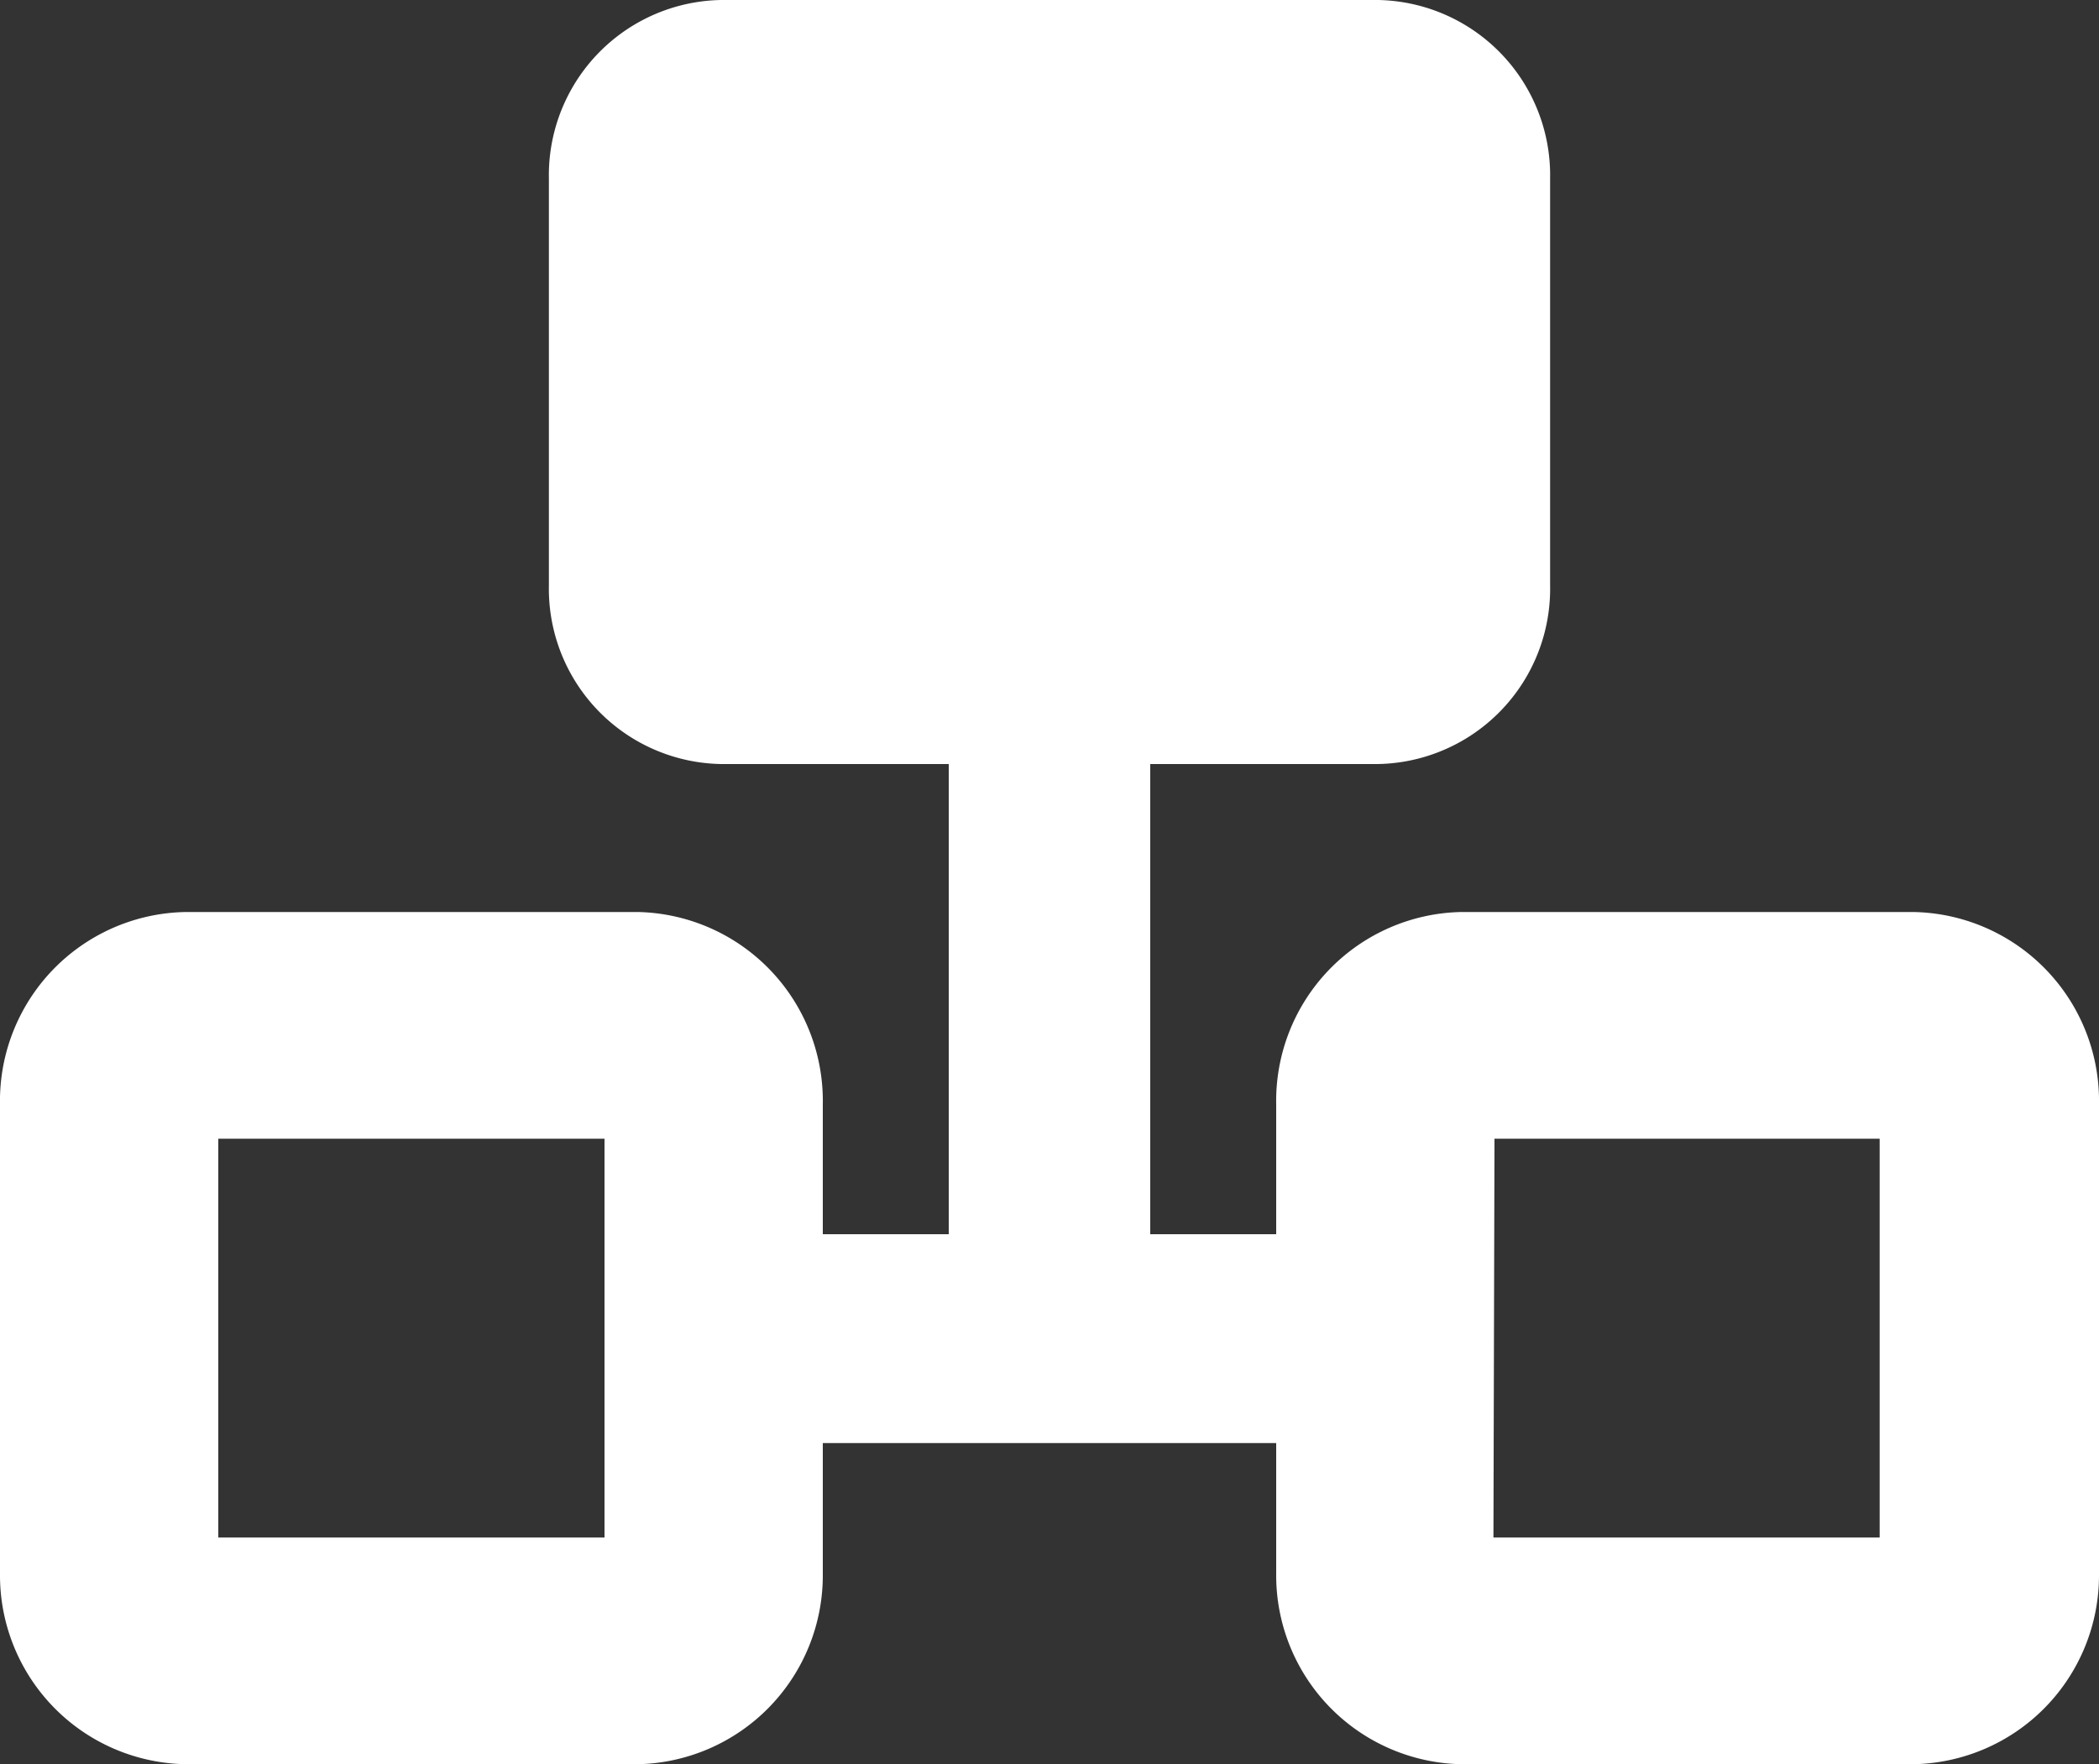
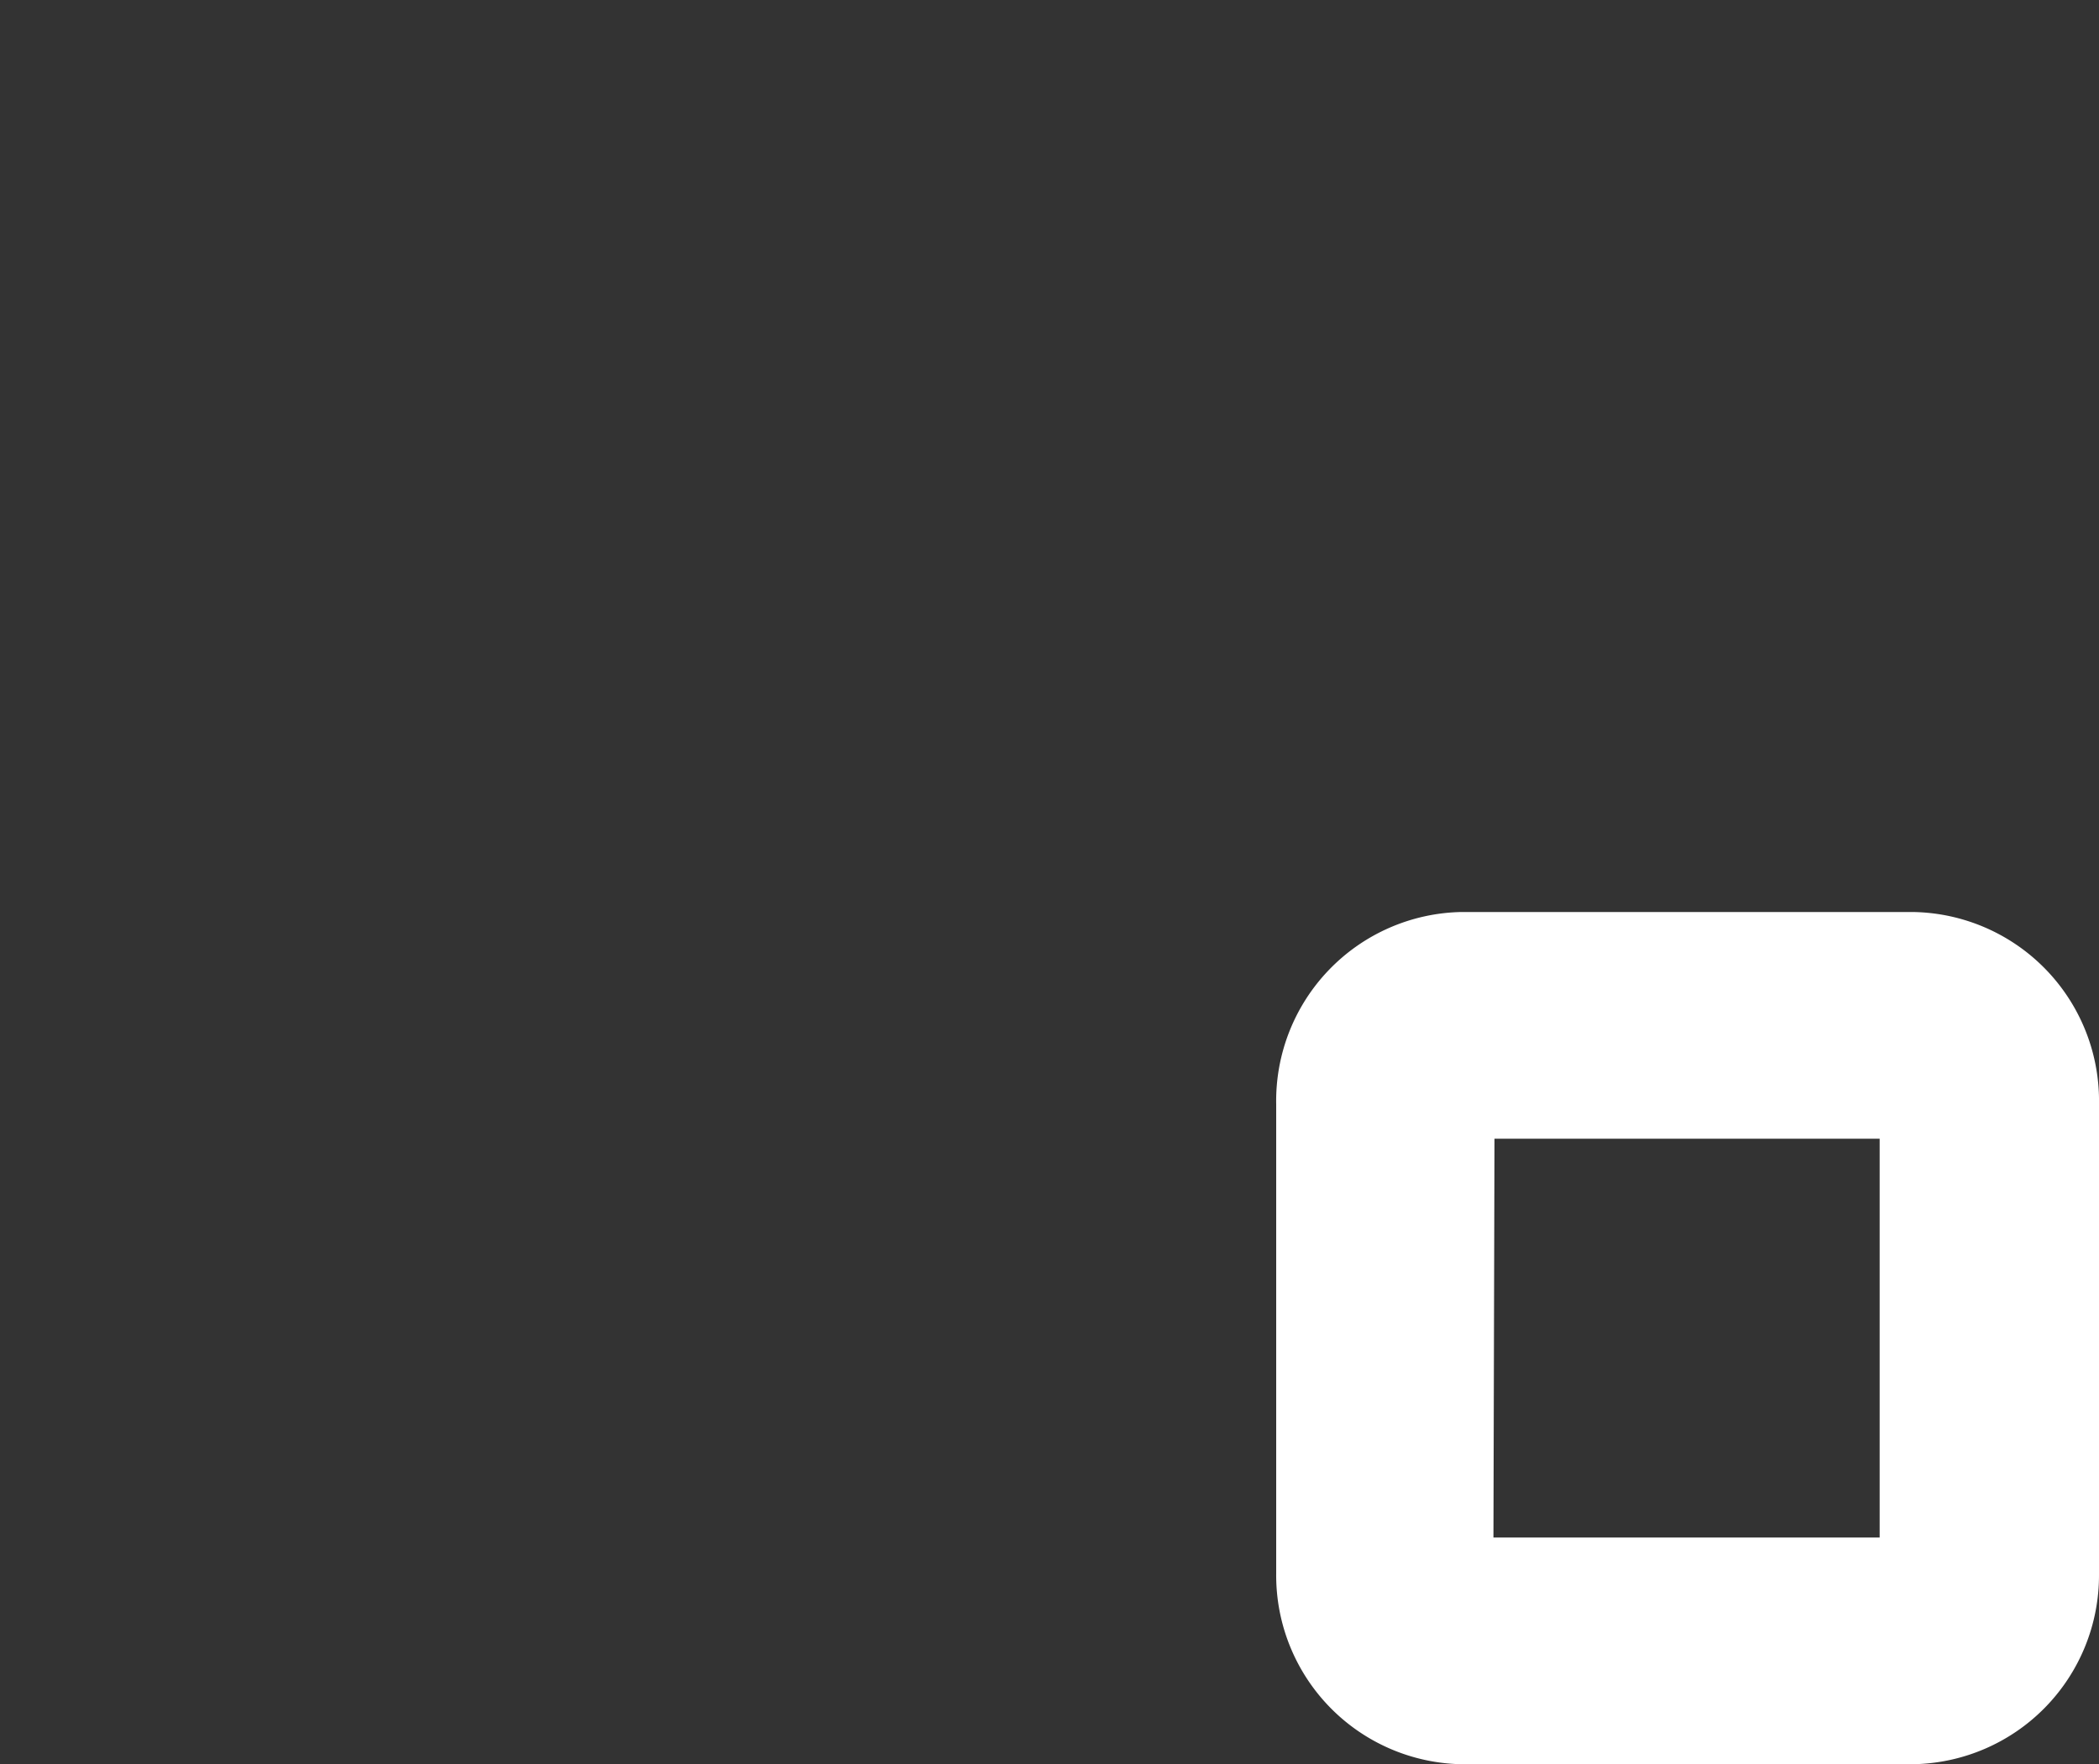
<svg xmlns="http://www.w3.org/2000/svg" width="20" height="16.81" viewBox="0 0 20 16.81">
  <rect x="0" y="0" width="20" height="16.81" fill="#333333" stroke="none" />
  <defs>
    <style>
      .cls-1 {
        fill: #fff;
      }
    </style>
  </defs>
  <g id="圖層_2" data-name="圖層 2">
    <g id="圖層_1-2" data-name="圖層 1">
      <g>
        <g>
-           <rect class="cls-1" x="6.05" y="0.85" width="7.9" height="5.58" rx="0.84" />
-           <path class="cls-1" d="M13.13,7.28H6.87a1.67,1.67,0,0,1-1.64-1.7V1.7A1.67,1.67,0,0,1,6.87,0h6.26a1.67,1.67,0,0,1,1.64,1.7V5.58A1.67,1.67,0,0,1,13.13,7.28ZM6.87,1.7V5.58h6.26V1.7Z" />
-         </g>
-         <rect class="cls-1" x="9.04" y="6.43" width="1.92" height="6.96" />
+           </g>
        <g>
-           <path class="cls-1" d="M6.08,16.81H1.77A1.8,1.8,0,0,1,0,15V10.52A1.8,1.8,0,0,1,1.77,8.69H6.08a1.8,1.8,0,0,1,1.76,1.83V15A1.8,1.8,0,0,1,6.08,16.81Zm-4-2.16H5.76v-3.8H2.08Z" />
          <path class="cls-1" d="M18.23,16.81H13.92A1.8,1.8,0,0,1,12.16,15V10.52a1.8,1.8,0,0,1,1.76-1.83h4.31A1.8,1.8,0,0,1,20,10.52V15A1.8,1.8,0,0,1,18.23,16.81Zm-4-2.16h3.68v-3.8H14.24Z" />
-           <rect class="cls-1" x="7.36" y="11.76" width="4.88" height="1.99" />
        </g>
      </g>
    </g>
  </g>
</svg>